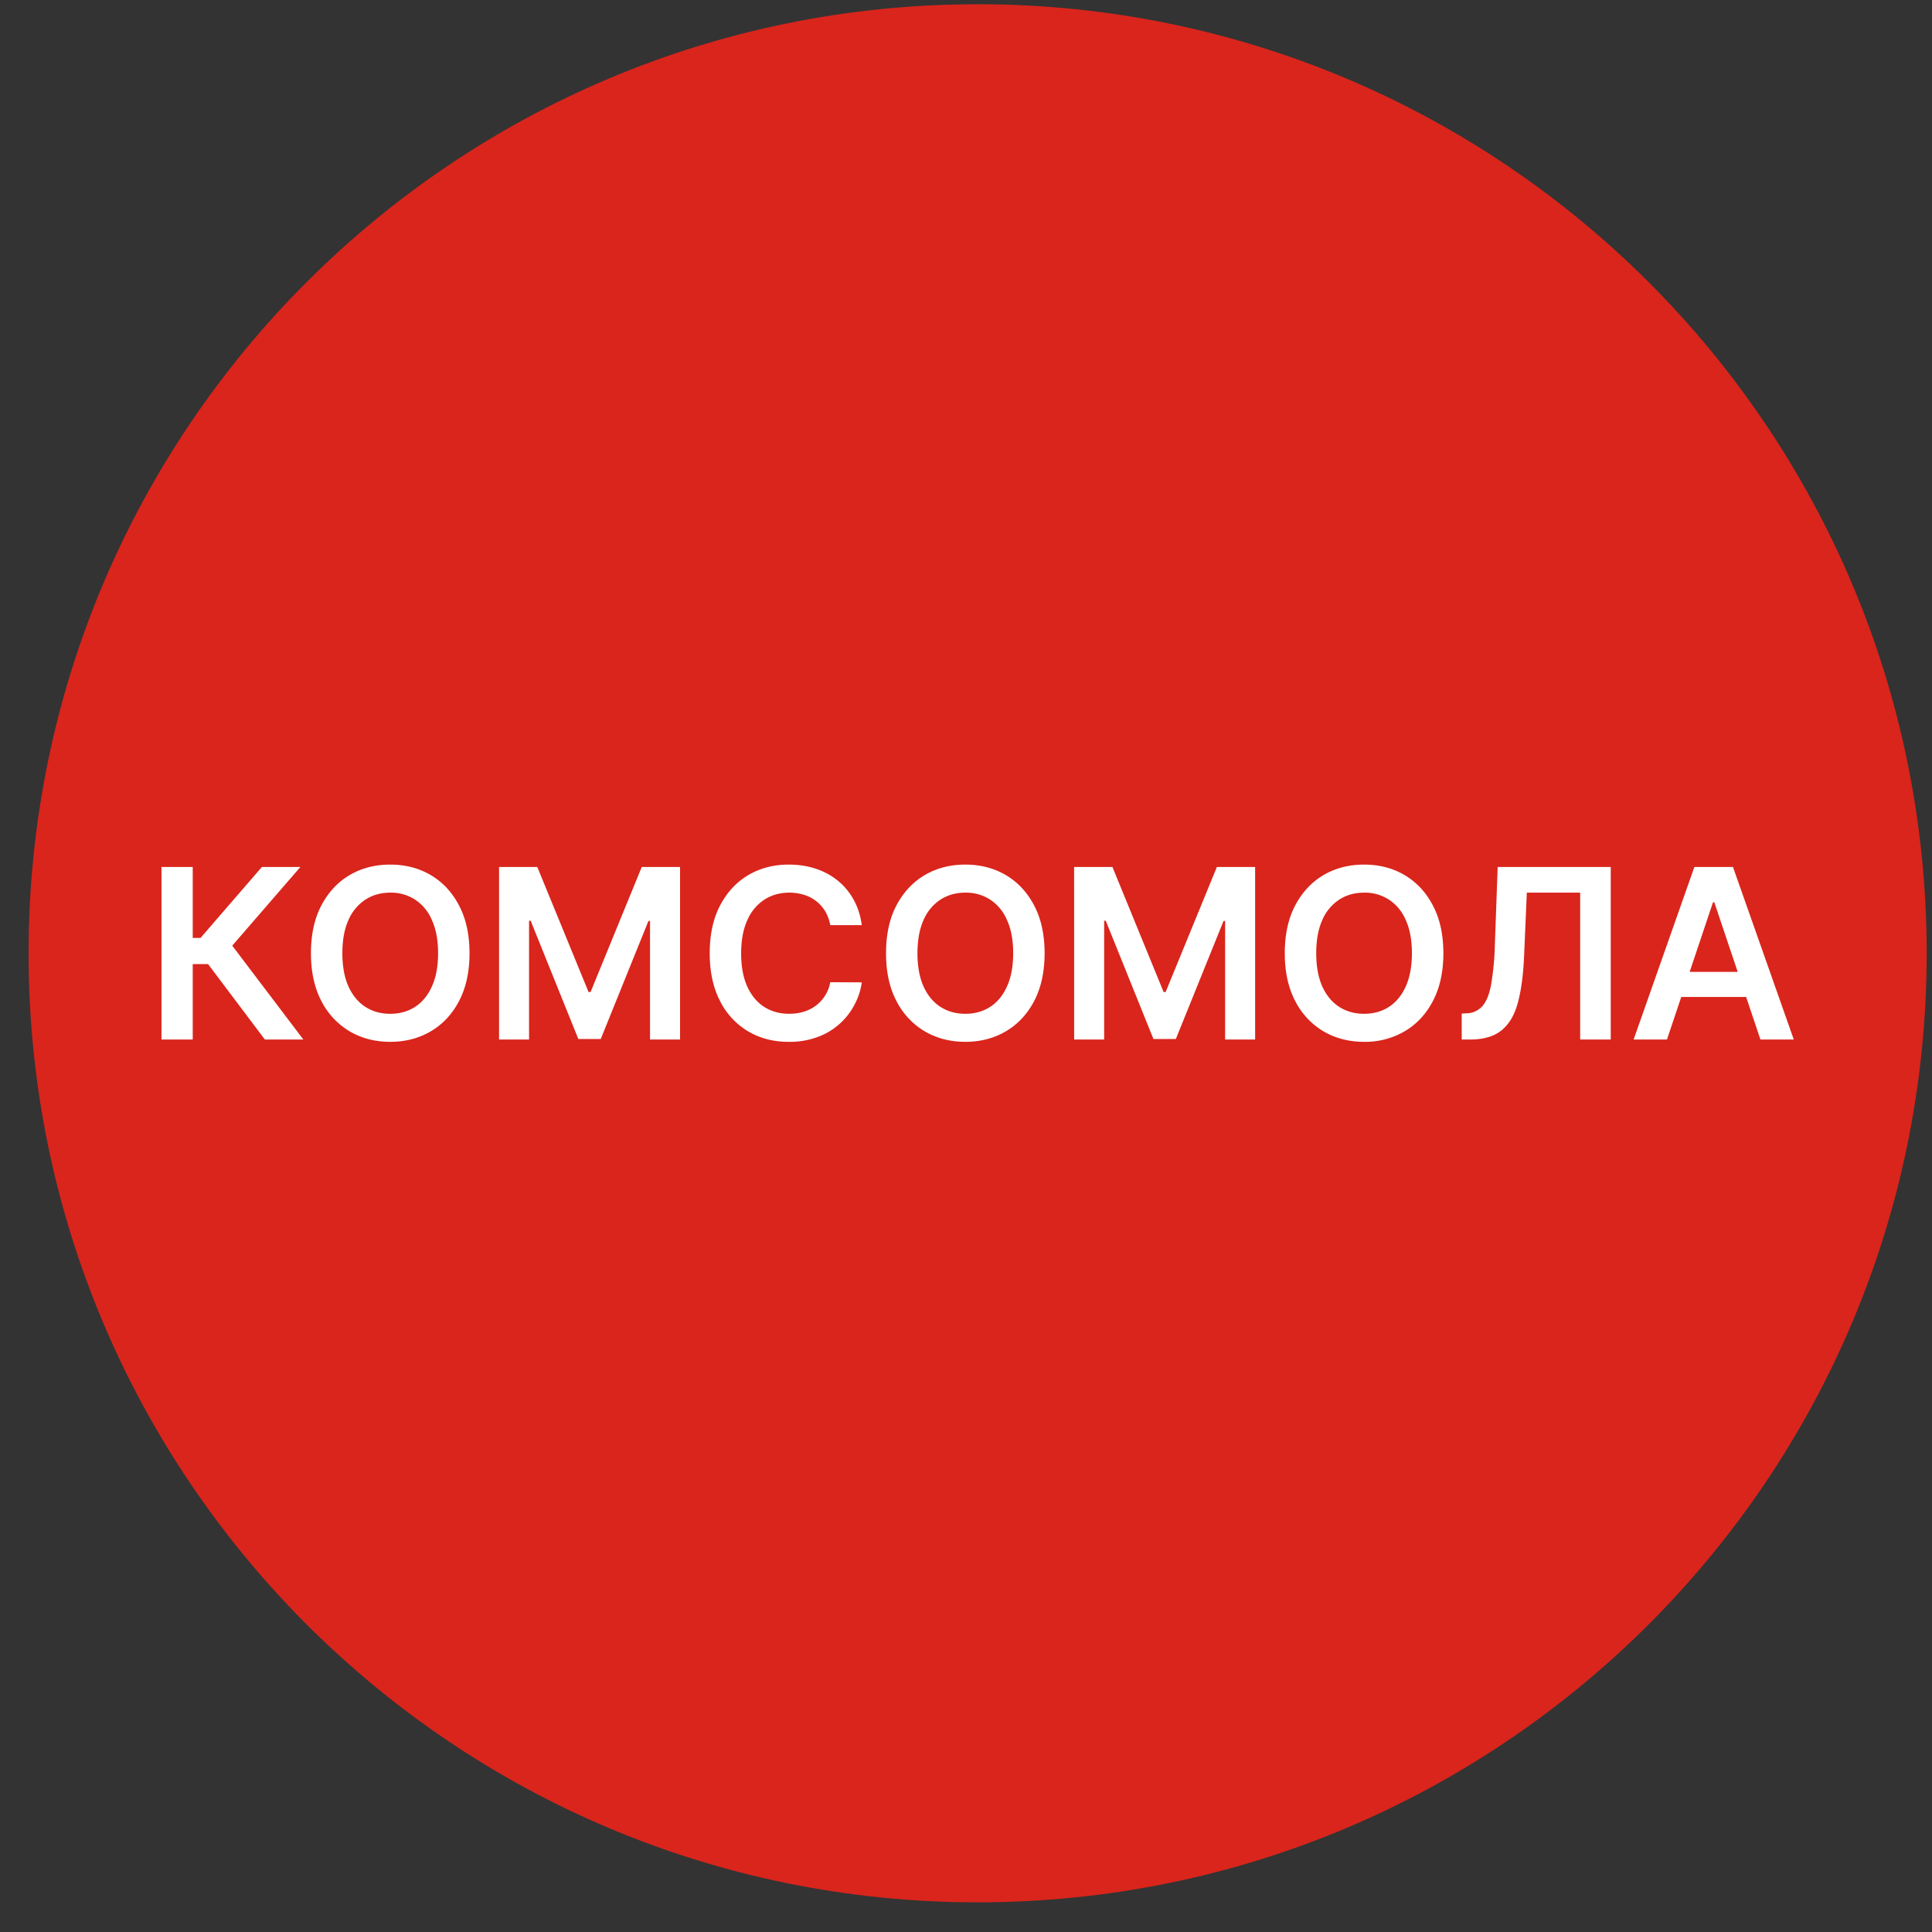
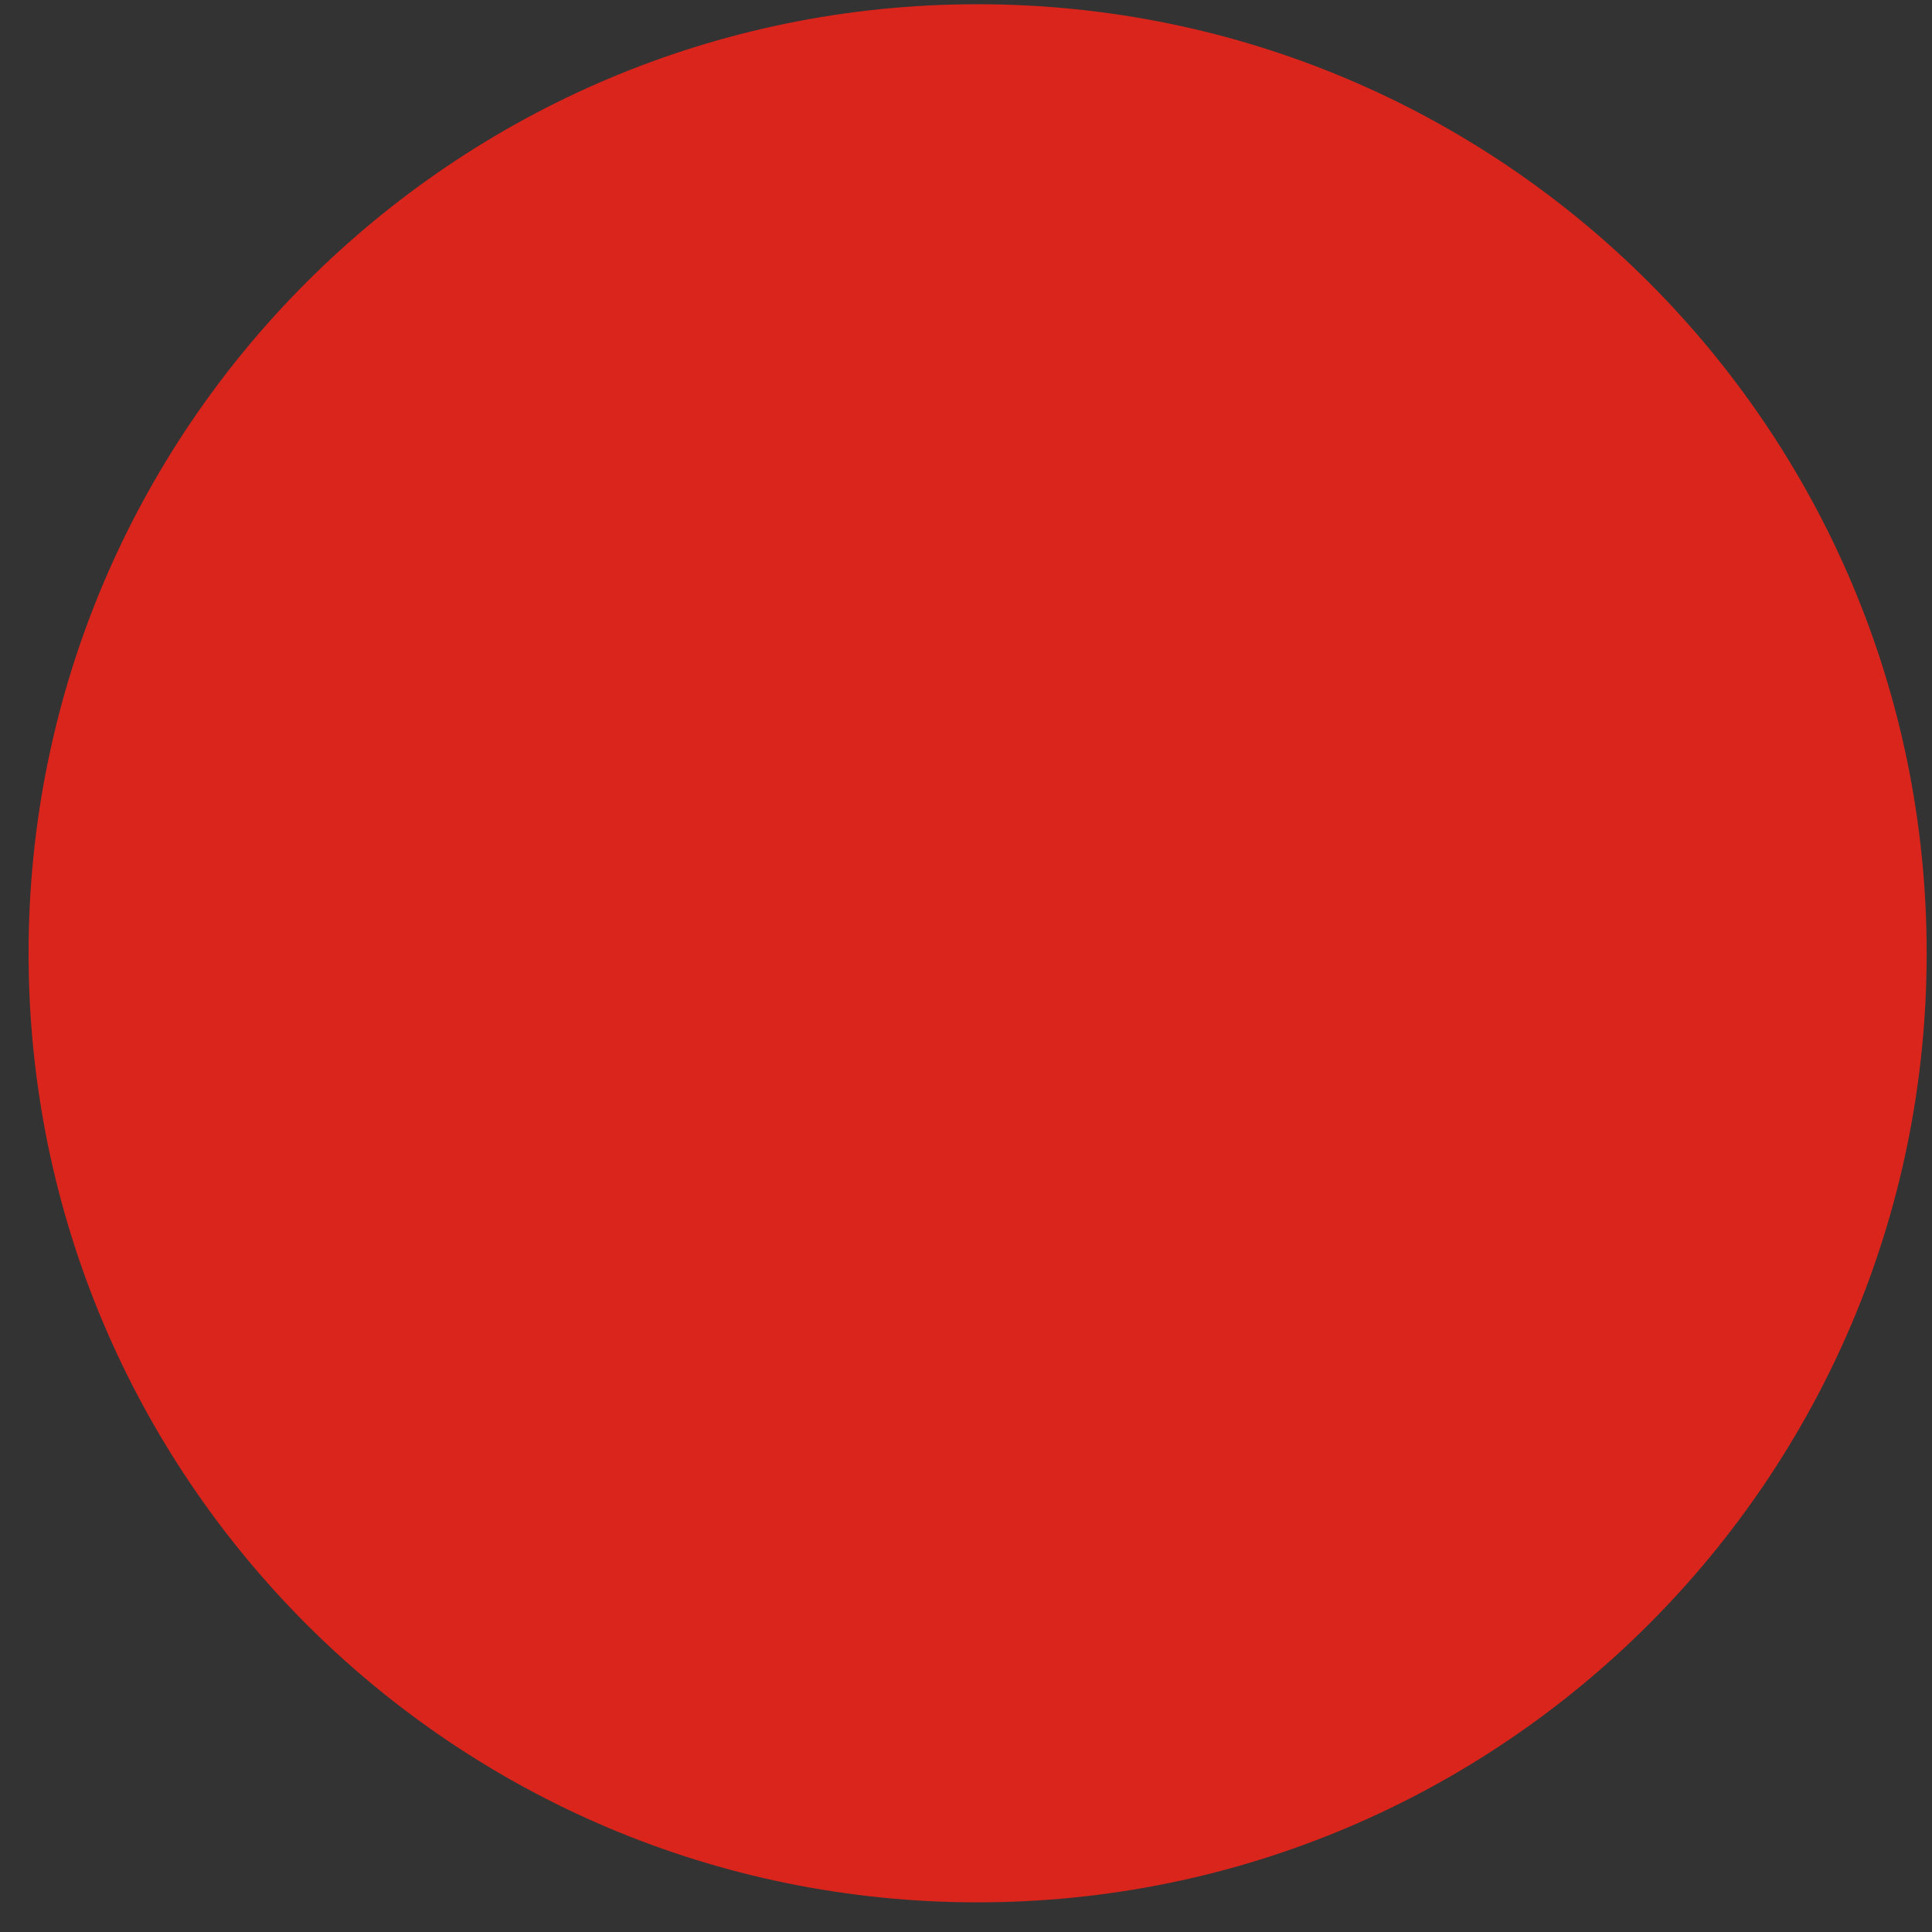
<svg xmlns="http://www.w3.org/2000/svg" width="57" height="57" fill="none" viewBox="0 0 57 57">
  <rect x="0" y="0" width="57" height="57" fill="#333333" stroke="none" />
  <g clip-path="url(#a)">
    <path fill="#d9251c" d="M56.843 28.125c0-15.464-12.536-28-28-28s-28 12.536-28 28 12.536 28 28 28 28-12.536 28-28" />
-     <path fill="#fff" d="M49.181 30.669h-.984l1.792-5.09h1.139l1.794 5.09h-.984l-1.36-4.047h-.04zm.033-1.996h2.684v.74h-2.684zM43.125 30.669v-.766l.144-.007a.64.64 0 0 0 .465-.211q.174-.195.256-.624a8 8 0 0 0 .112-1.154l.084-2.329h3.336v5.091h-.902v-4.333h-1.574l-.08 1.857q-.035.835-.183 1.385-.147.55-.483.82-.331.27-.927.271zM42.584 28.123q0 .822-.309 1.41-.305.584-.835.894a2.3 2.3 0 0 1-1.196.31q-.668 0-1.198-.31a2.2 2.2 0 0 1-.835-.897q-.306-.587-.306-1.407 0-.824.306-1.407.309-.586.835-.898.53-.31 1.198-.31.67 0 1.196.31.53.312.835.898.309.584.309 1.407m-.928 0q0-.58-.181-.977a1.34 1.34 0 0 0-.497-.604 1.3 1.3 0 0 0-.734-.206q-.414 0-.733.206a1.36 1.36 0 0 0-.5.604q-.178.397-.178.977 0 .578.178.98.182.397.5.603.319.204.733.204.416 0 .734-.204.318-.206.497-.604.18-.4.181-.98M31.69 25.578h1.13l1.51 3.689h.06l1.512-3.689h1.128v5.091h-.885v-3.497h-.047l-1.407 3.482h-.661l-1.407-3.49h-.047v3.505h-.885zM30.819 28.123q0 .822-.308 1.41-.306.584-.836.894-.526.31-1.195.31t-1.198-.31a2.2 2.2 0 0 1-.836-.897q-.306-.587-.305-1.407 0-.824.305-1.407.309-.586.836-.898.53-.31 1.198-.31t1.195.31q.53.312.836.898.308.584.308 1.407m-.927 0q0-.58-.182-.977a1.34 1.34 0 0 0-.497-.604 1.3 1.3 0 0 0-.733-.206q-.415 0-.734.206a1.36 1.36 0 0 0-.5.604q-.177.397-.178.977 0 .578.179.98.18.397.5.603.318.204.733.204.414 0 .733-.204.318-.206.497-.604.182-.4.182-.98M25.425 27.295h-.93a1.2 1.2 0 0 0-.146-.405 1.1 1.1 0 0 0-.629-.49 1.4 1.4 0 0 0-.435-.064q-.415 0-.736.208a1.37 1.37 0 0 0-.502.607q-.18.398-.181.972 0 .584.181.984.184.398.502.602.321.201.734.201.229 0 .427-.06.202-.06.36-.181.163-.12.271-.293.113-.174.155-.398l.93.005q-.052.363-.227.681a2 2 0 0 1-1.101.94 2.4 2.4 0 0 1-.828.134q-.671 0-1.198-.31a2.17 2.17 0 0 1-.83-.898q-.303-.587-.303-1.407 0-.824.305-1.407.306-.586.833-.898.527-.31 1.193-.31.426 0 .79.12.366.118.652.35.285.229.47.561.186.33.243.756M14.724 25.578h1.128l1.512 3.689h.06l1.51-3.689h1.13v5.091h-.886v-3.497h-.047l-1.407 3.482h-.661l-1.407-3.49h-.047v3.505h-.885zM13.852 28.123q0 .822-.308 1.41-.306.584-.835.894-.527.31-1.196.31t-1.198-.31a2.2 2.2 0 0 1-.835-.897q-.306-.587-.306-1.407 0-.824.306-1.407.307-.586.835-.898.53-.31 1.198-.31t1.196.31q.53.312.835.898.308.584.308 1.407m-.927 0q0-.58-.182-.977a1.34 1.34 0 0 0-.497-.604 1.3 1.3 0 0 0-.733-.206q-.415 0-.733.206a1.36 1.36 0 0 0-.5.604q-.18.397-.179.977 0 .578.179.98.182.397.5.603.318.204.733.204t.733-.204q.318-.206.497-.604.182-.4.182-.98M7.814 30.669l-1.675-2.225h-.453v2.225h-.922v-5.09h.922v2.092h.231l1.81-2.093h1.136L6.852 27.9l2.098 2.769z" />
  </g>
  <defs>
    <clipPath id="a">
      <path fill="#fff" d="M.843.125h56v56h-56z" />
    </clipPath>
  </defs>
</svg>